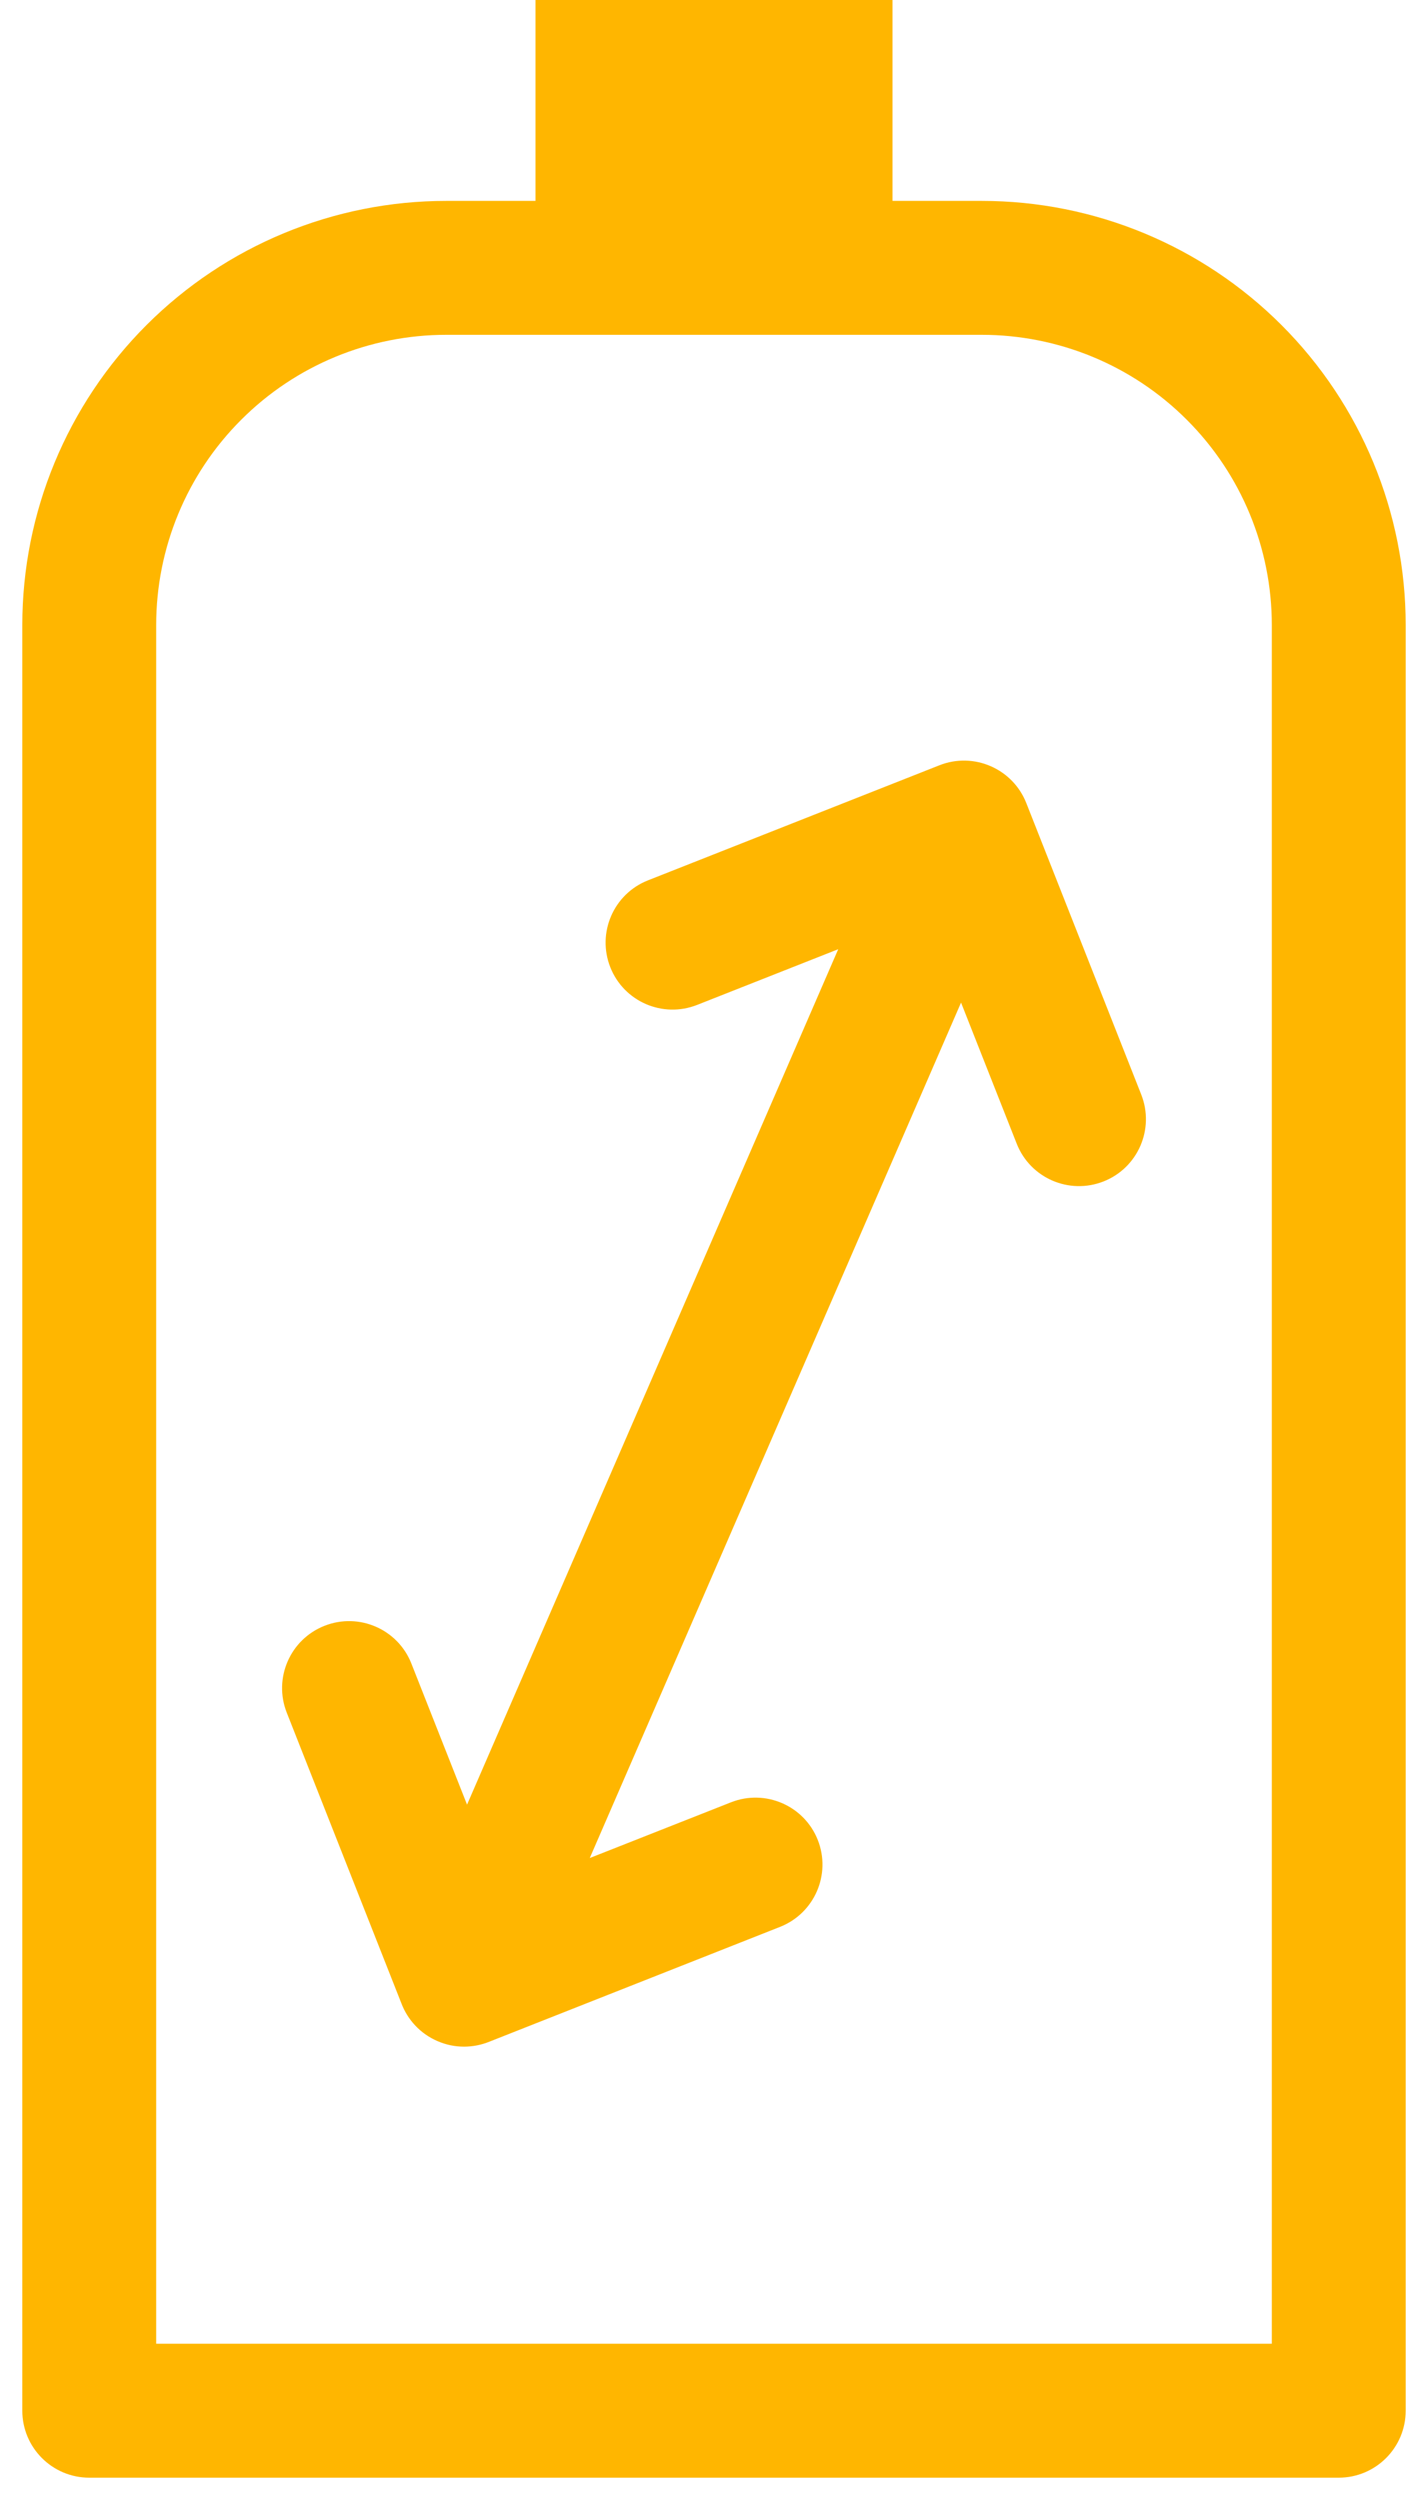
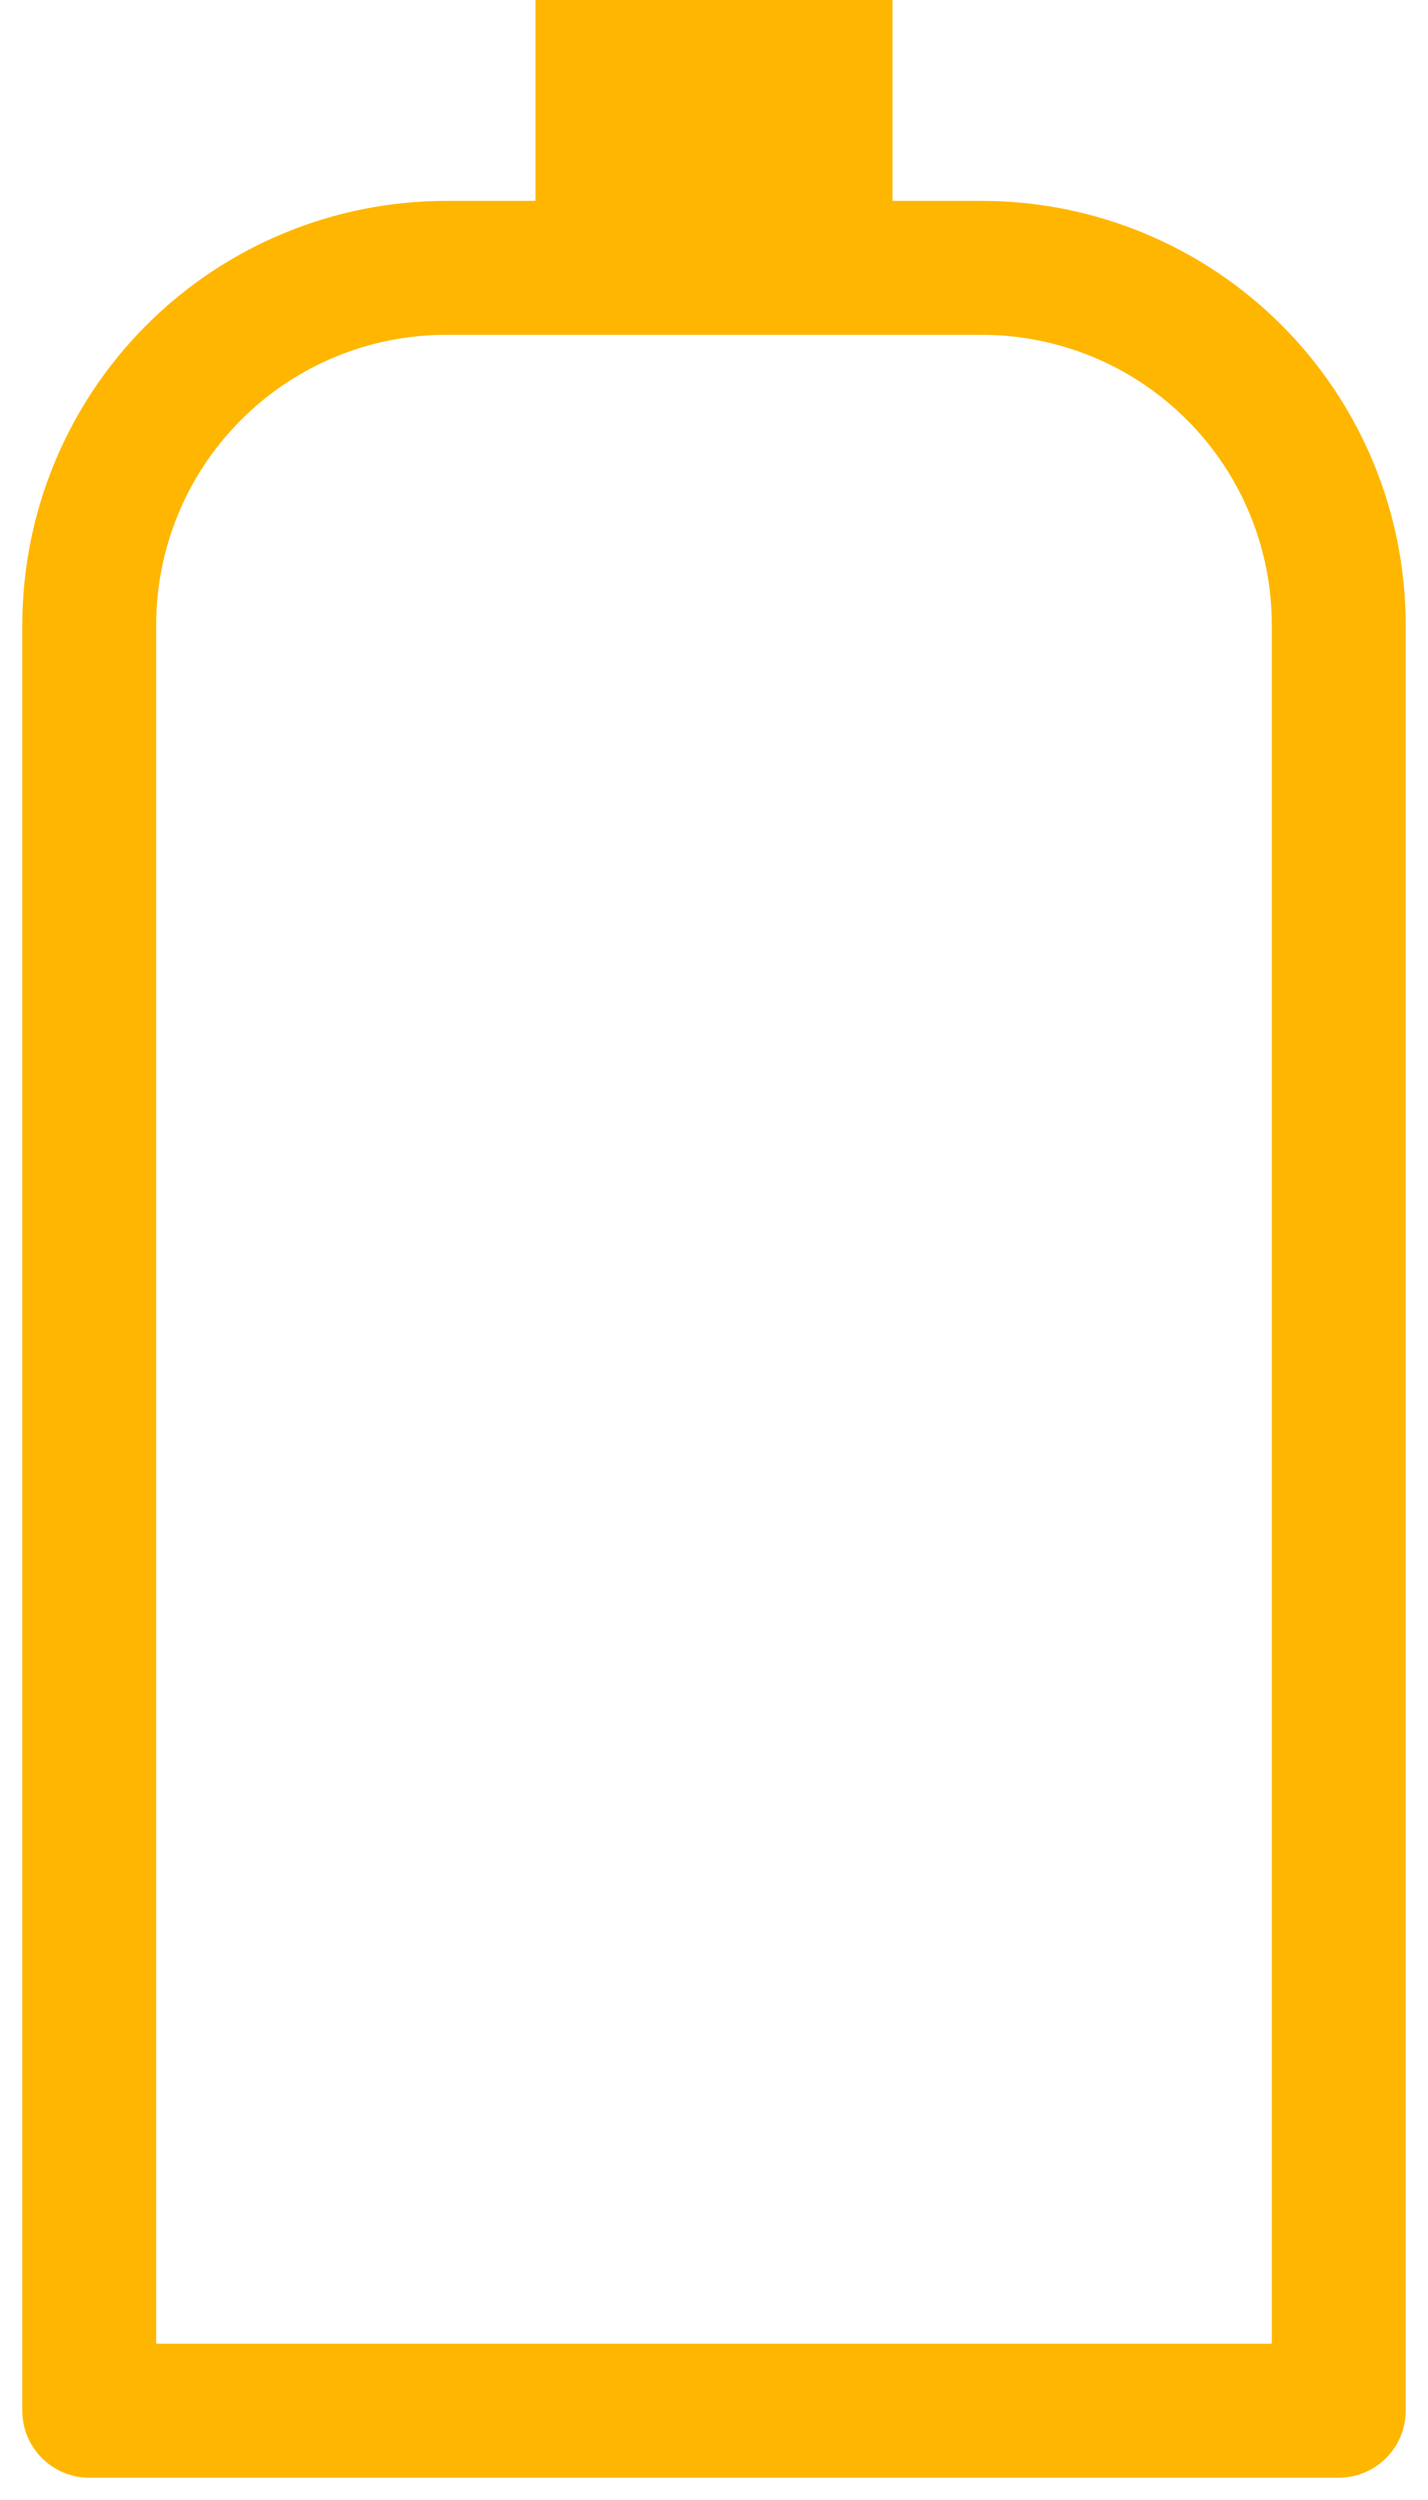
<svg xmlns="http://www.w3.org/2000/svg" width="16" height="28" viewBox="0 0 16 28" fill="none">
-   <path d="M11.499 8.994C11.347 8.609 10.911 8.419 10.526 8.571L7.26 9.86C6.875 10.012 6.686 10.447 6.838 10.833C6.99 11.218 7.425 11.407 7.811 11.255L9.392 10.631L5.233 20.212L4.609 18.631C4.457 18.246 4.021 18.057 3.636 18.209C3.25 18.361 3.061 18.797 3.213 19.182L4.496 22.434C4.565 22.618 4.706 22.776 4.901 22.86C5.095 22.945 5.306 22.94 5.488 22.865L8.74 21.581C9.125 21.429 9.315 20.994 9.163 20.608C9.011 20.223 8.575 20.034 8.19 20.186L6.608 20.81L10.768 11.229L11.392 12.81C11.544 13.195 11.979 13.384 12.365 13.232C12.75 13.08 12.939 12.645 12.787 12.259L11.499 8.994Z" fill="#FFB600" />
  <path fill-rule="evenodd" clip-rule="evenodd" d="M10 0H6V2.25H5C3.74 2.25 2.532 2.75 1.641 3.641C0.75 4.532 0.25 5.74 0.25 7V27C0.25 27.414 0.586 27.75 1 27.75H15C15.414 27.75 15.75 27.414 15.75 27V7C15.75 5.74 15.25 4.532 14.359 3.641C13.468 2.75 12.26 2.25 11 2.25H10V0ZM5 3.75C4.138 3.75 3.311 4.092 2.702 4.702C2.092 5.311 1.75 6.138 1.75 7V26.25H14.25V7C14.25 6.138 13.908 5.311 13.298 4.702C12.689 4.092 11.862 3.75 11 3.75H5Z" fill="#FFB600" />
</svg>